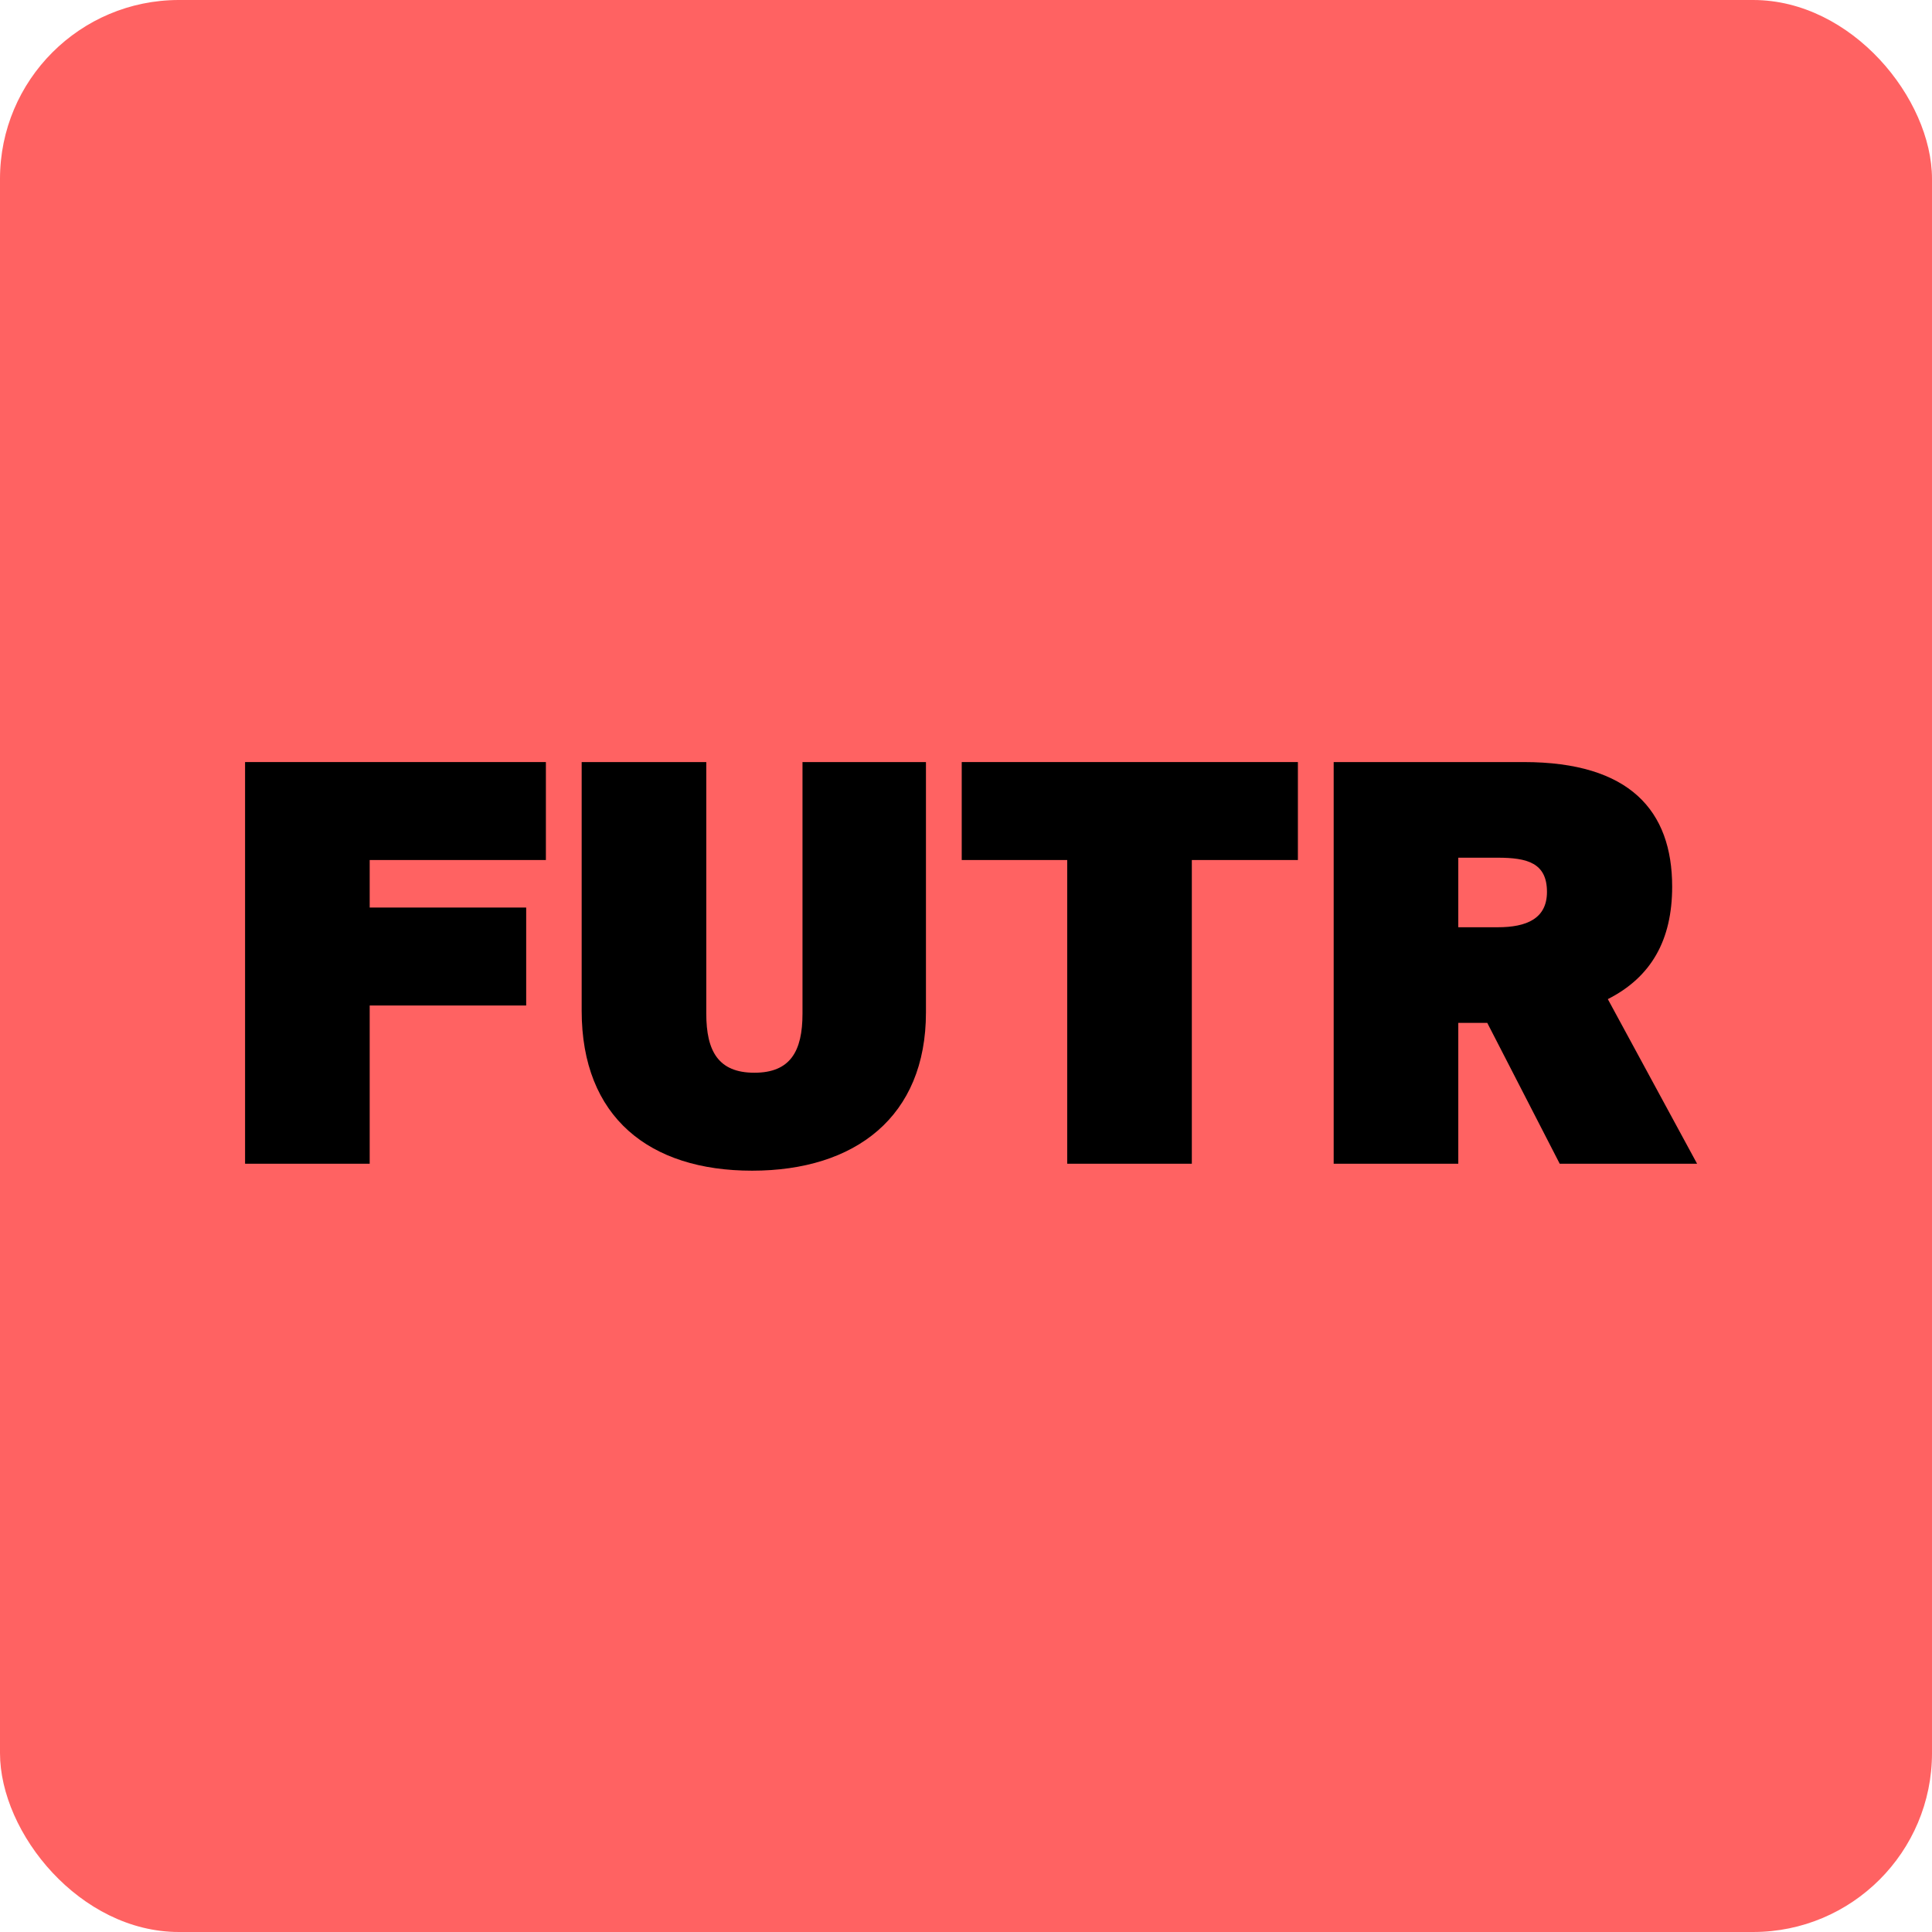
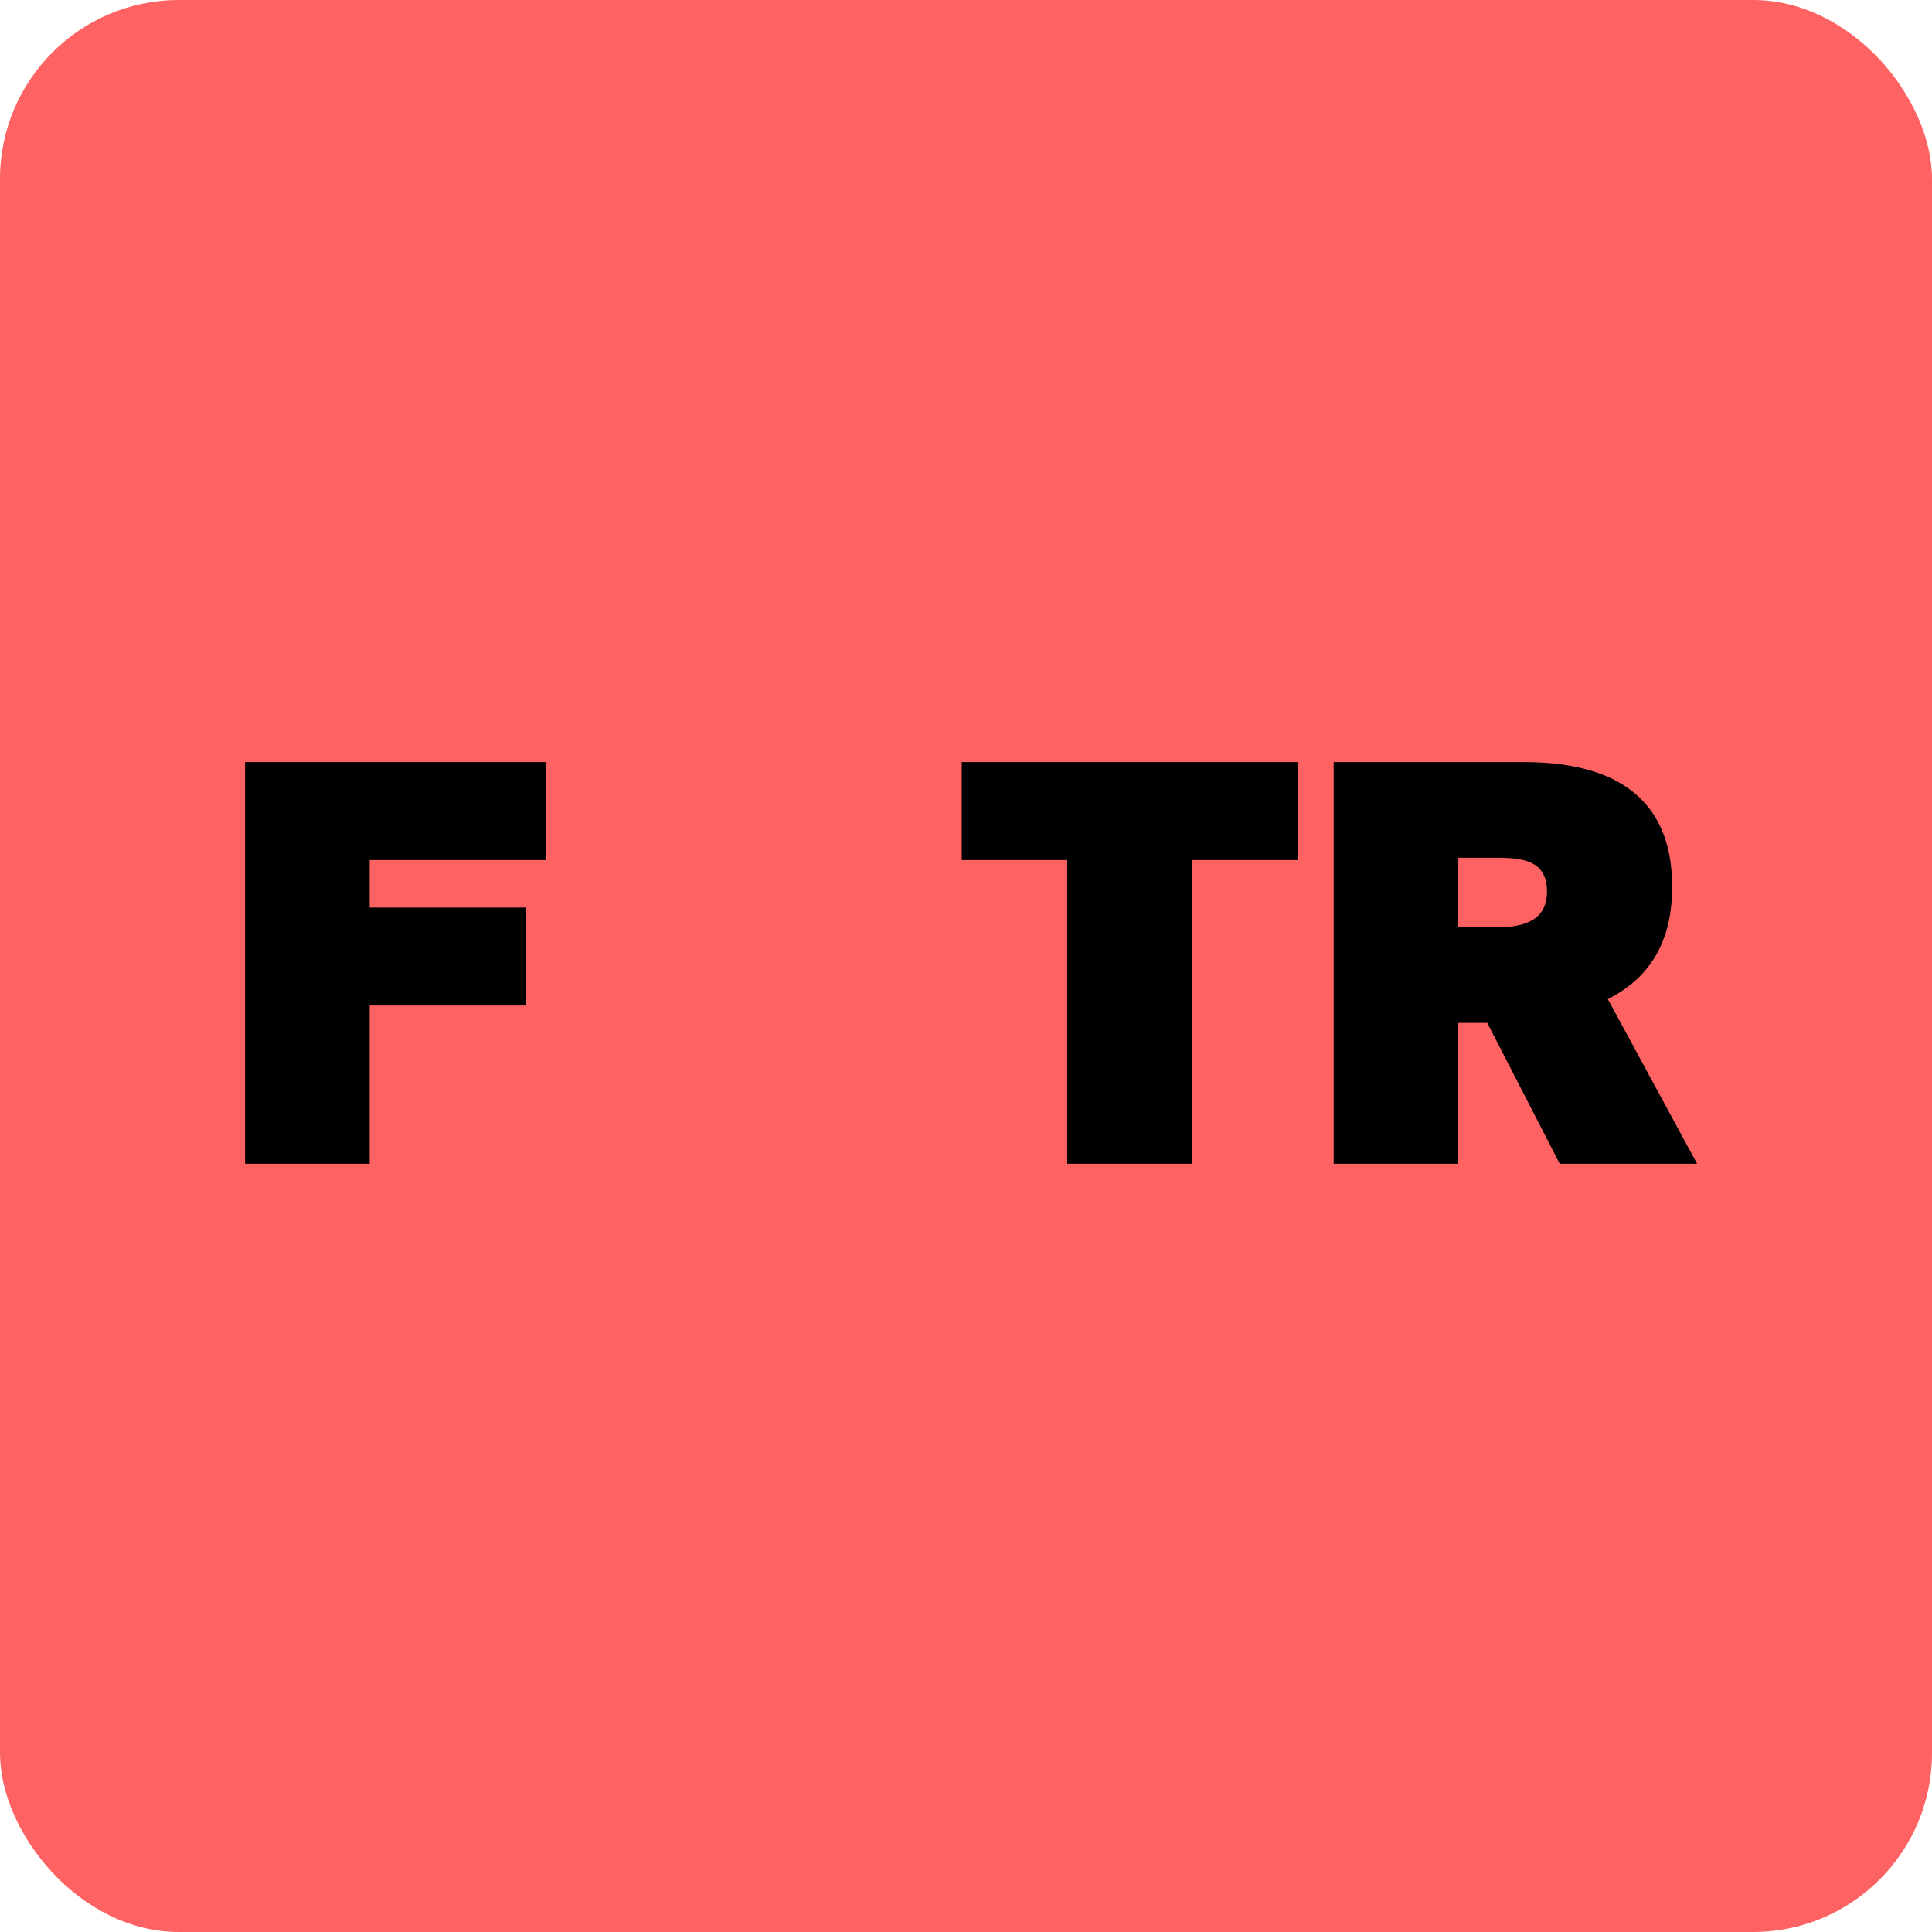
<svg xmlns="http://www.w3.org/2000/svg" width="1080" height="1080" viewBox="0 0 1080 1080" fill="none">
  <rect width="1080" height="1080" rx="100" fill="#FF6262" />
  <path d="M206.66 650.532H137V426H305.156V480.756H206.66V507.324H294.14V562.08H206.66V650.532Z" fill="black" />
-   <path d="M448.6 566.616V426H517.612V565.968C517.612 624.288 478.084 654.42 420.412 654.42C363.064 654.42 325.156 624.612 325.156 564.996V426H394.816V566.616C394.816 587.676 401.62 599.664 421.708 599.664C441.796 599.664 448.6 587.676 448.6 566.616Z" fill="black" />
  <path d="M666.24 650.532H596.58V480.756H537.612V426H725.532V480.756H666.24V650.532Z" fill="black" />
  <path d="M815.192 518.34H837.224C853.424 518.34 864.764 513.48 864.764 498.576C864.764 482.376 853.748 479.46 837.224 479.46H815.192V518.34ZM948.68 650.532H871.892L831.392 571.8H815.192V650.532H745.532V426H851.804C911.096 426 934.748 453.216 934.748 495.66C934.748 525.468 923.084 546.204 898.784 558.516L948.68 650.532Z" fill="black" />
</svg>